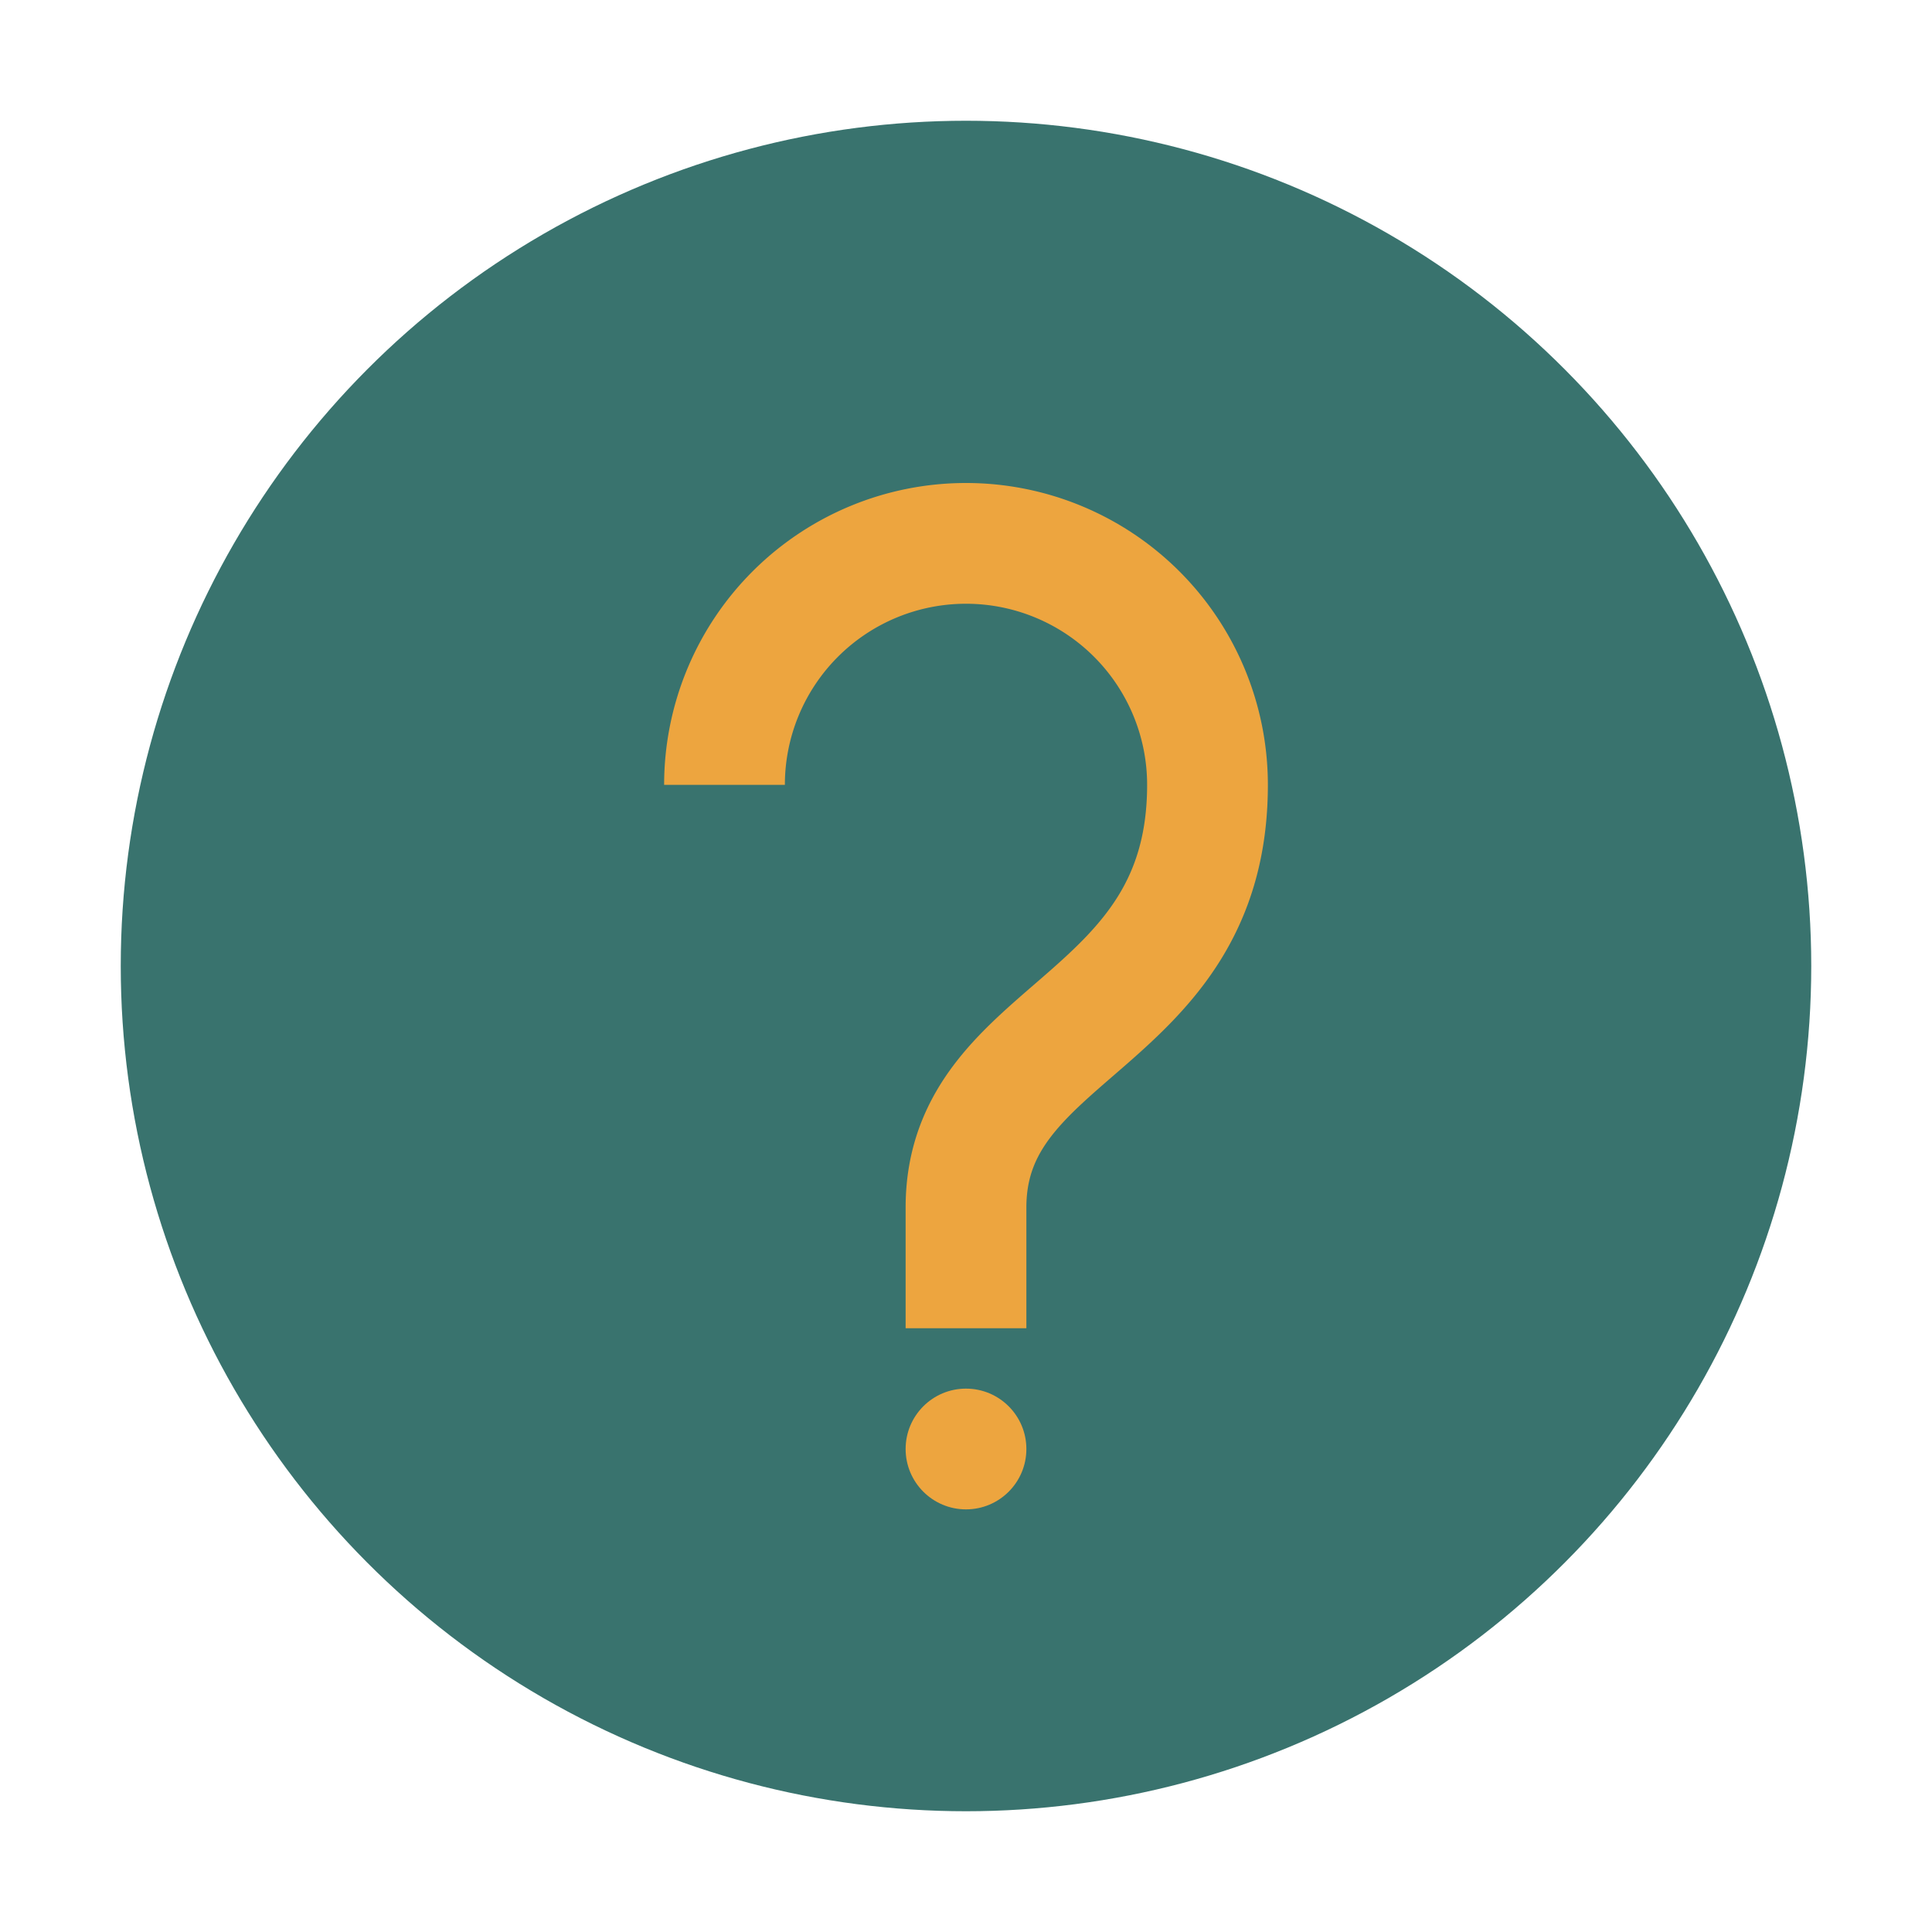
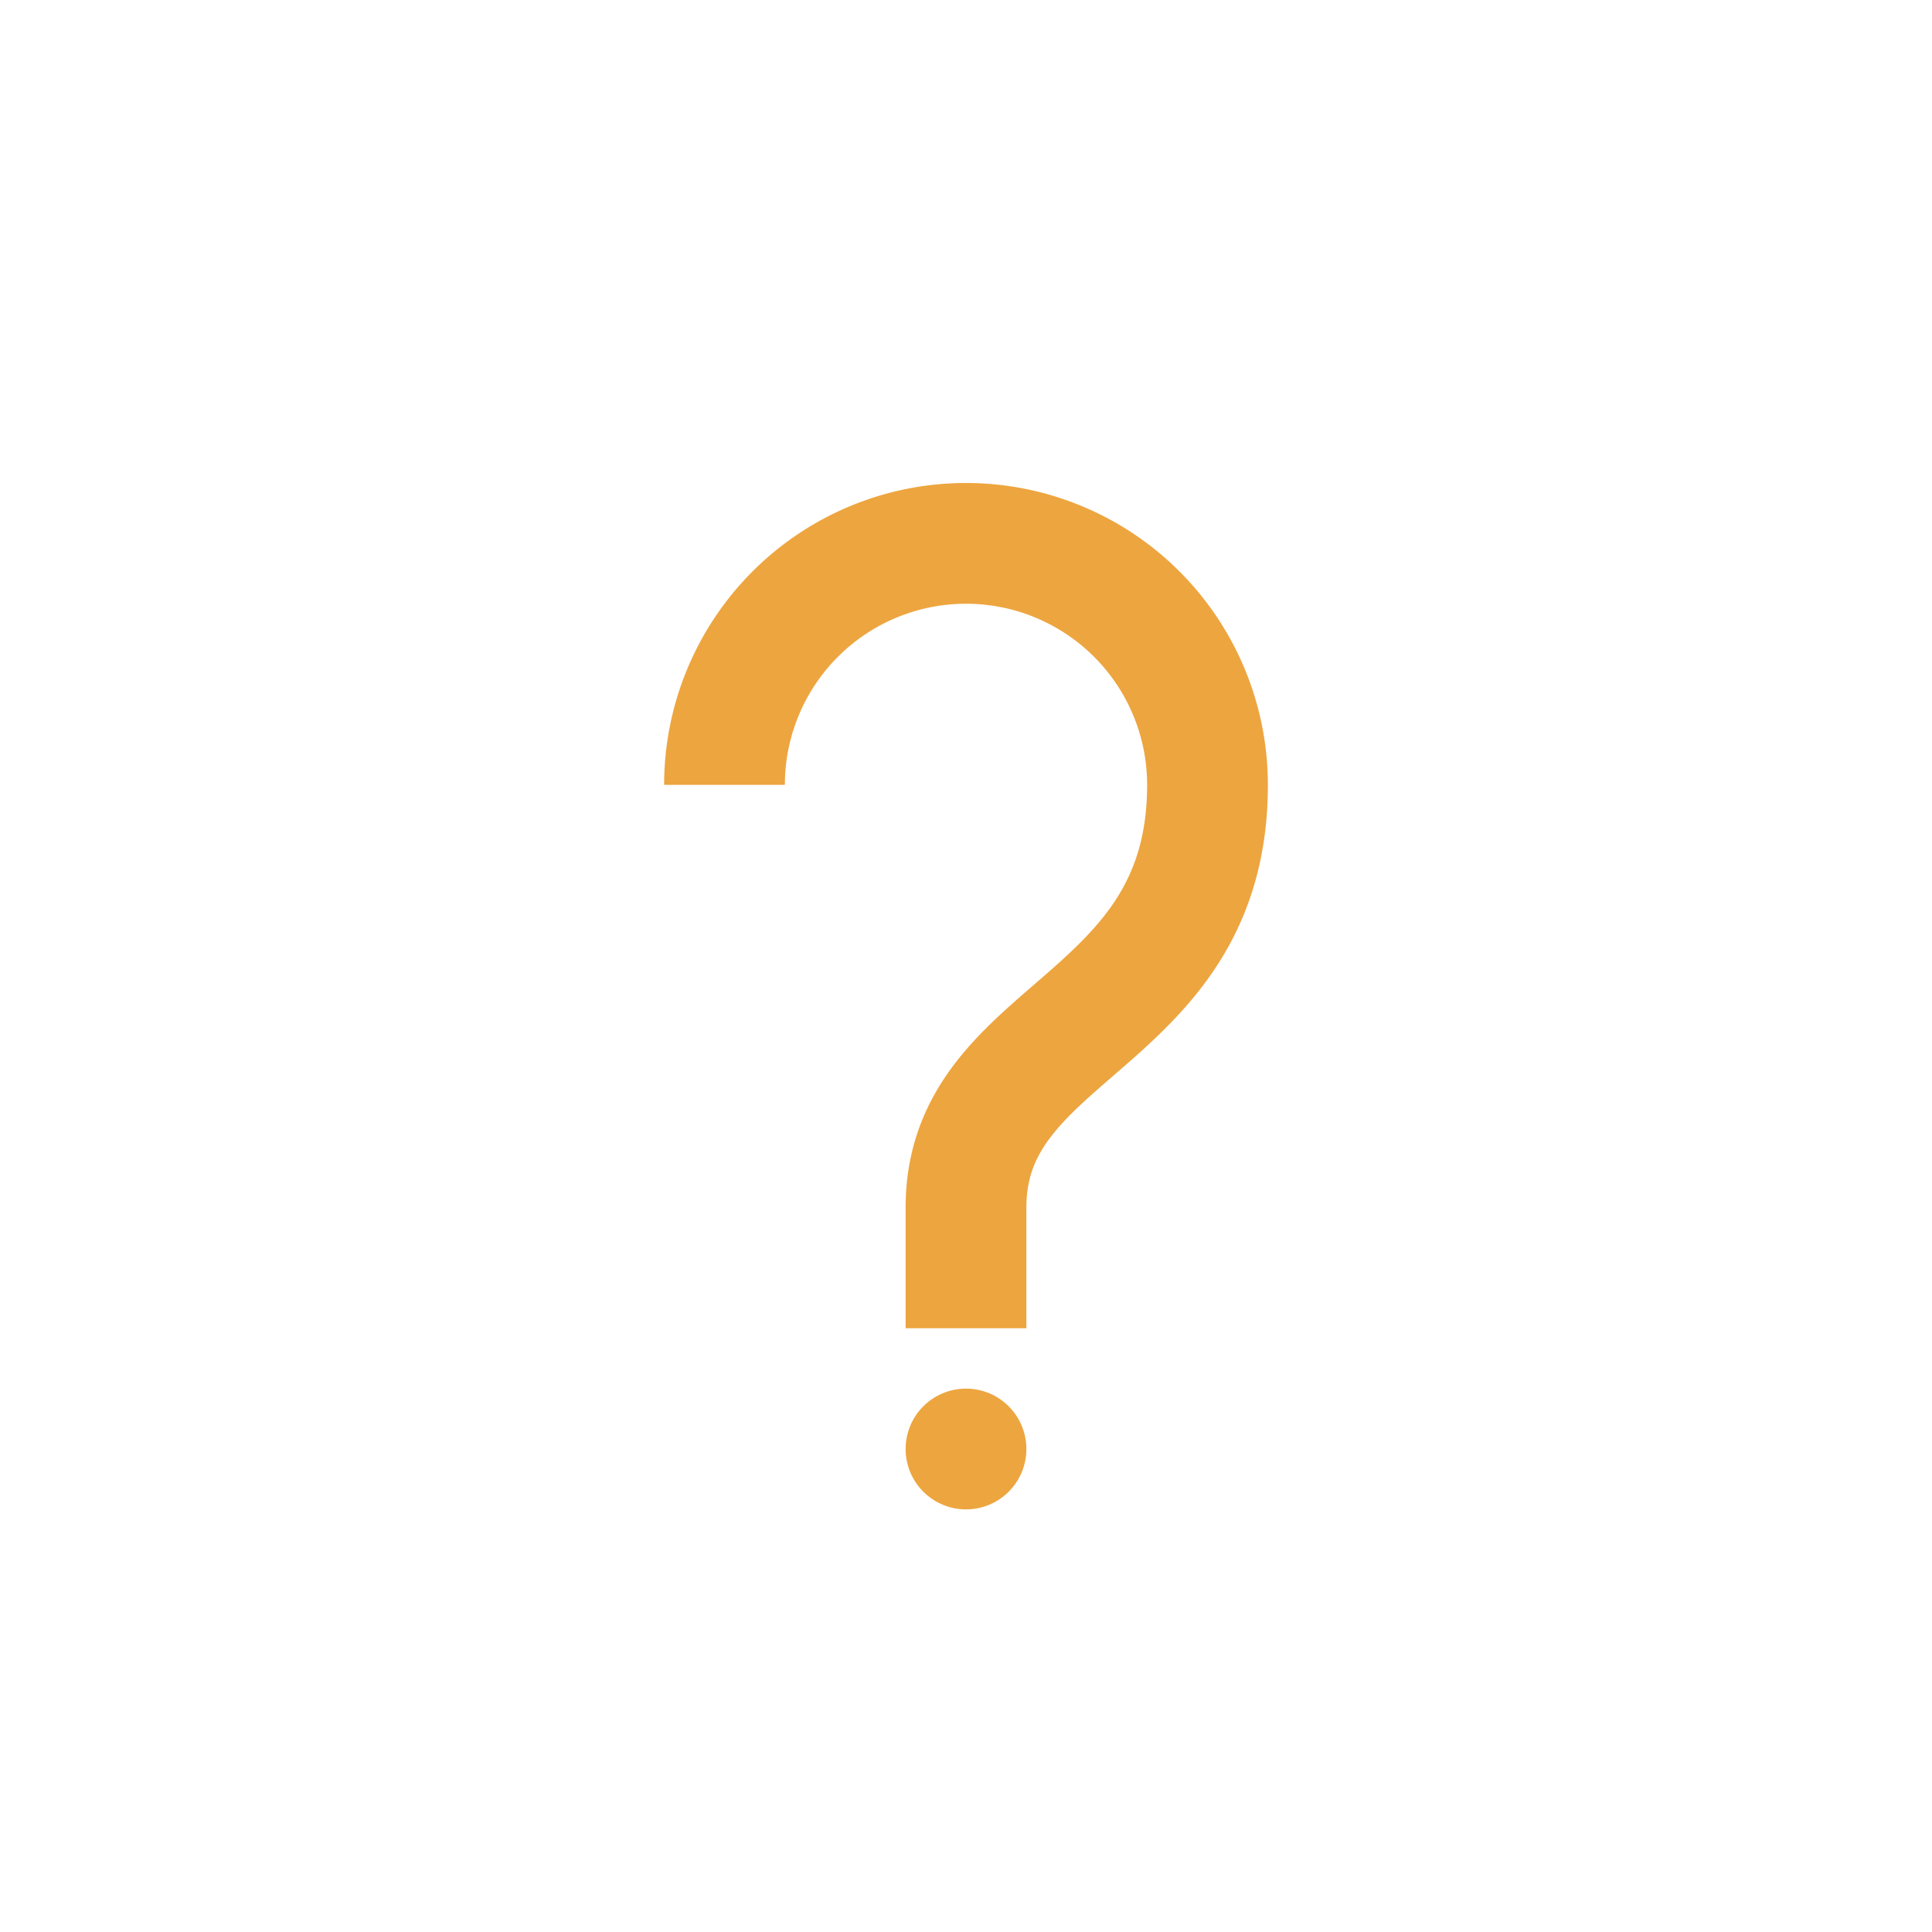
<svg xmlns="http://www.w3.org/2000/svg" width="32" height="32" viewBox="0 0 32 32">
-   <circle cx="16" cy="16" r="14" fill="#39736E" />
  <path d="M16 22v-2c0-3 4-3 4-7a4 4 0 00-8 0" stroke="#EDA53F" stroke-width="2" fill="none" />
  <circle cx="16" cy="24" r="1" fill="#EDA53F" />
</svg>